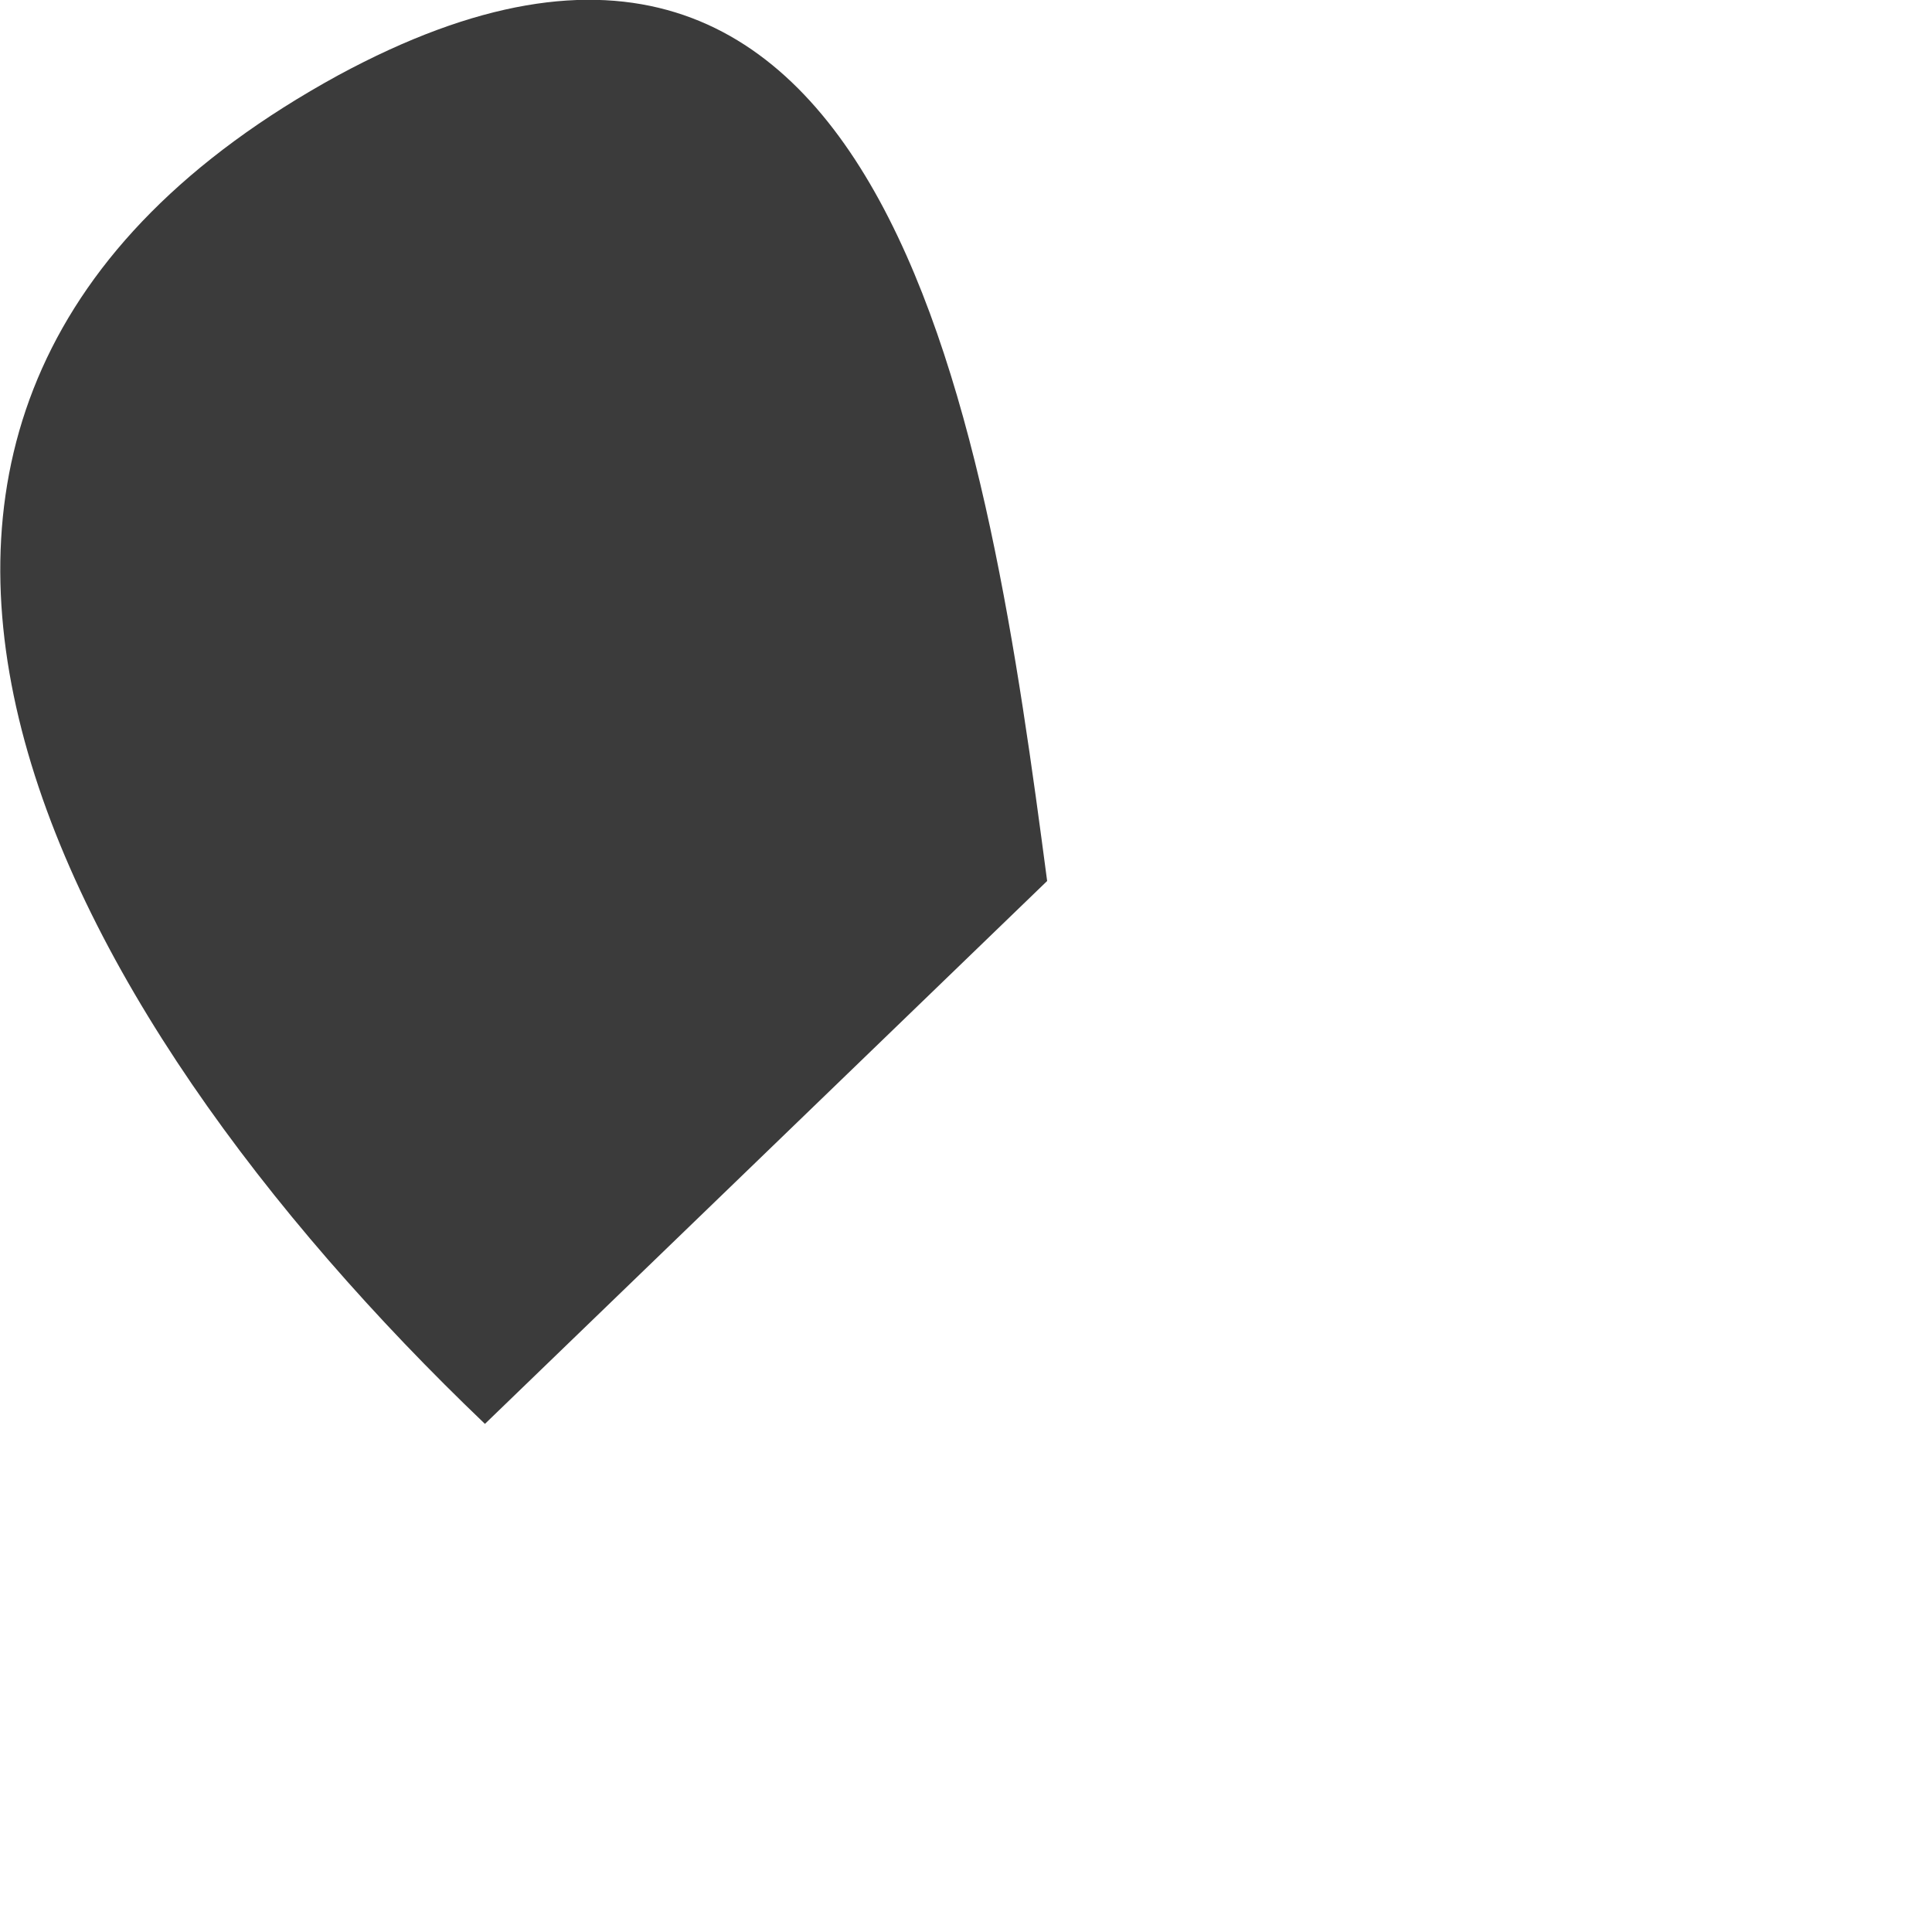
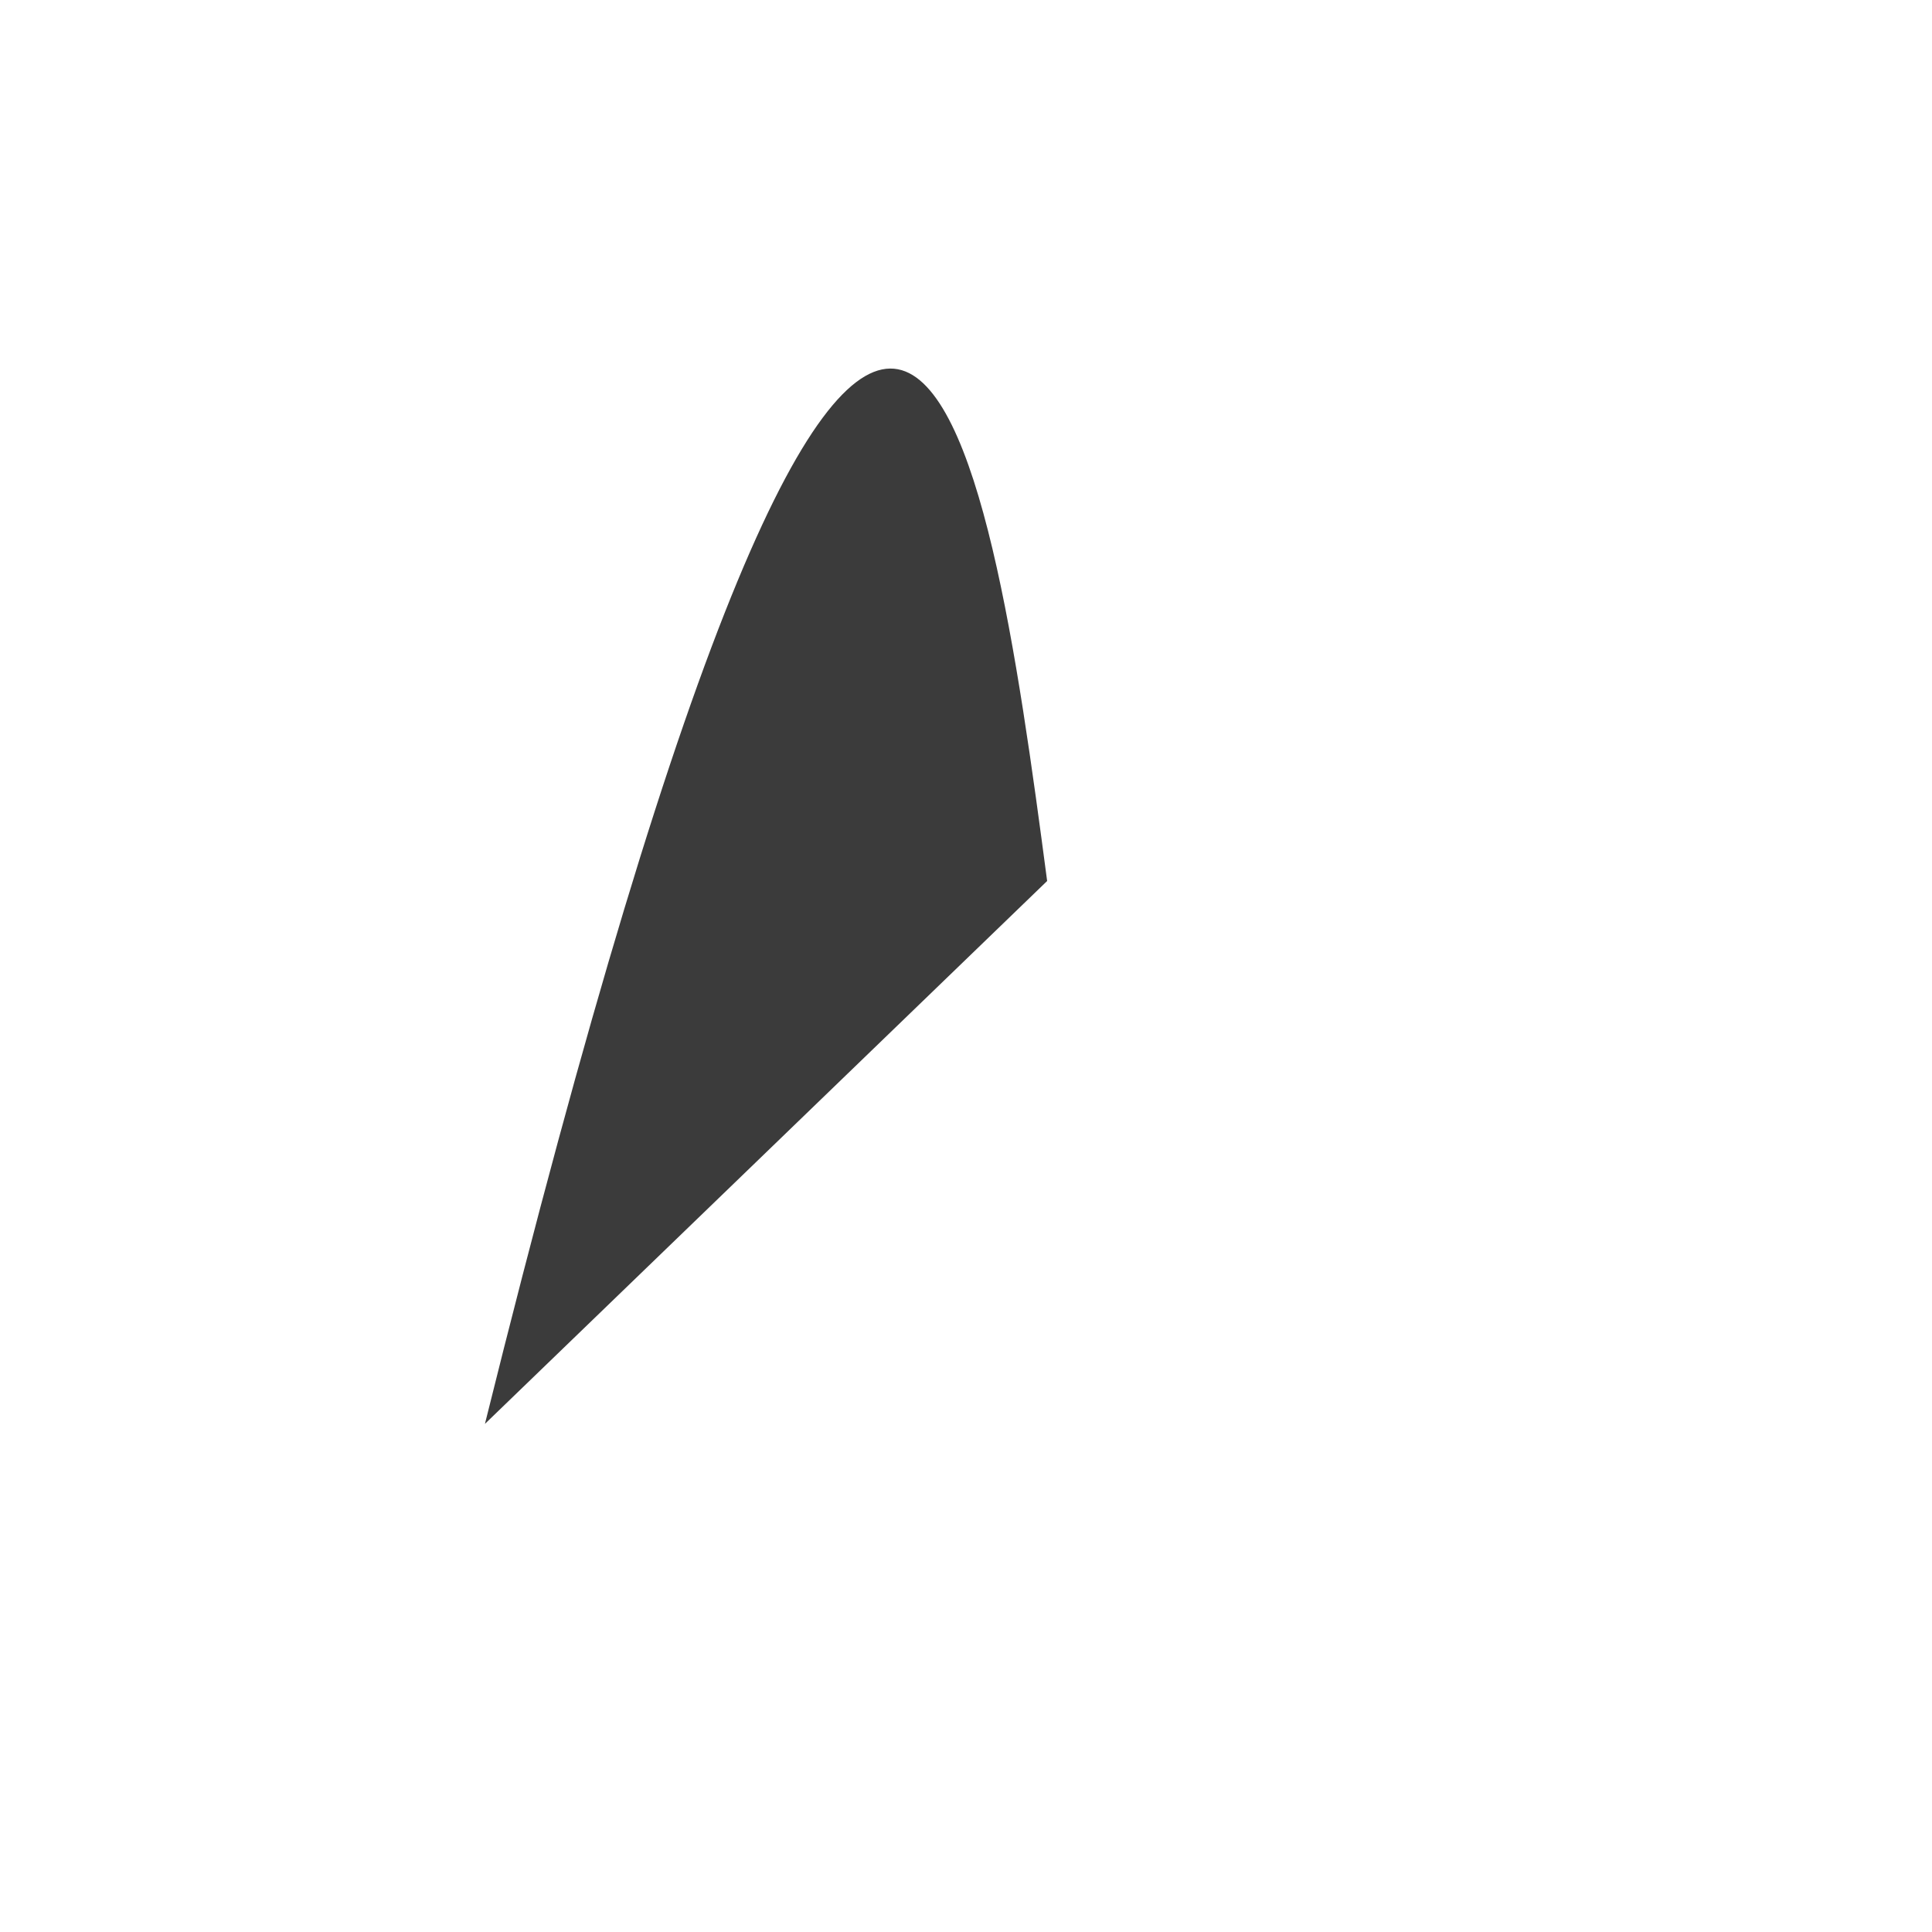
<svg xmlns="http://www.w3.org/2000/svg" fill="none" height="100%" overflow="visible" preserveAspectRatio="none" style="display: block;" viewBox="0 0 1 1" width="100%">
-   <path d="M0.542 0.456L0.251 0.737C0.025 0.521 -0.141 0.212 0.175 0.039C0.463 -0.117 0.512 0.229 0.542 0.456Z" fill="#3B3B3B" id="Path 615" />
+   <path d="M0.542 0.456L0.251 0.737C0.463 -0.117 0.512 0.229 0.542 0.456Z" fill="#3B3B3B" id="Path 615" />
</svg>